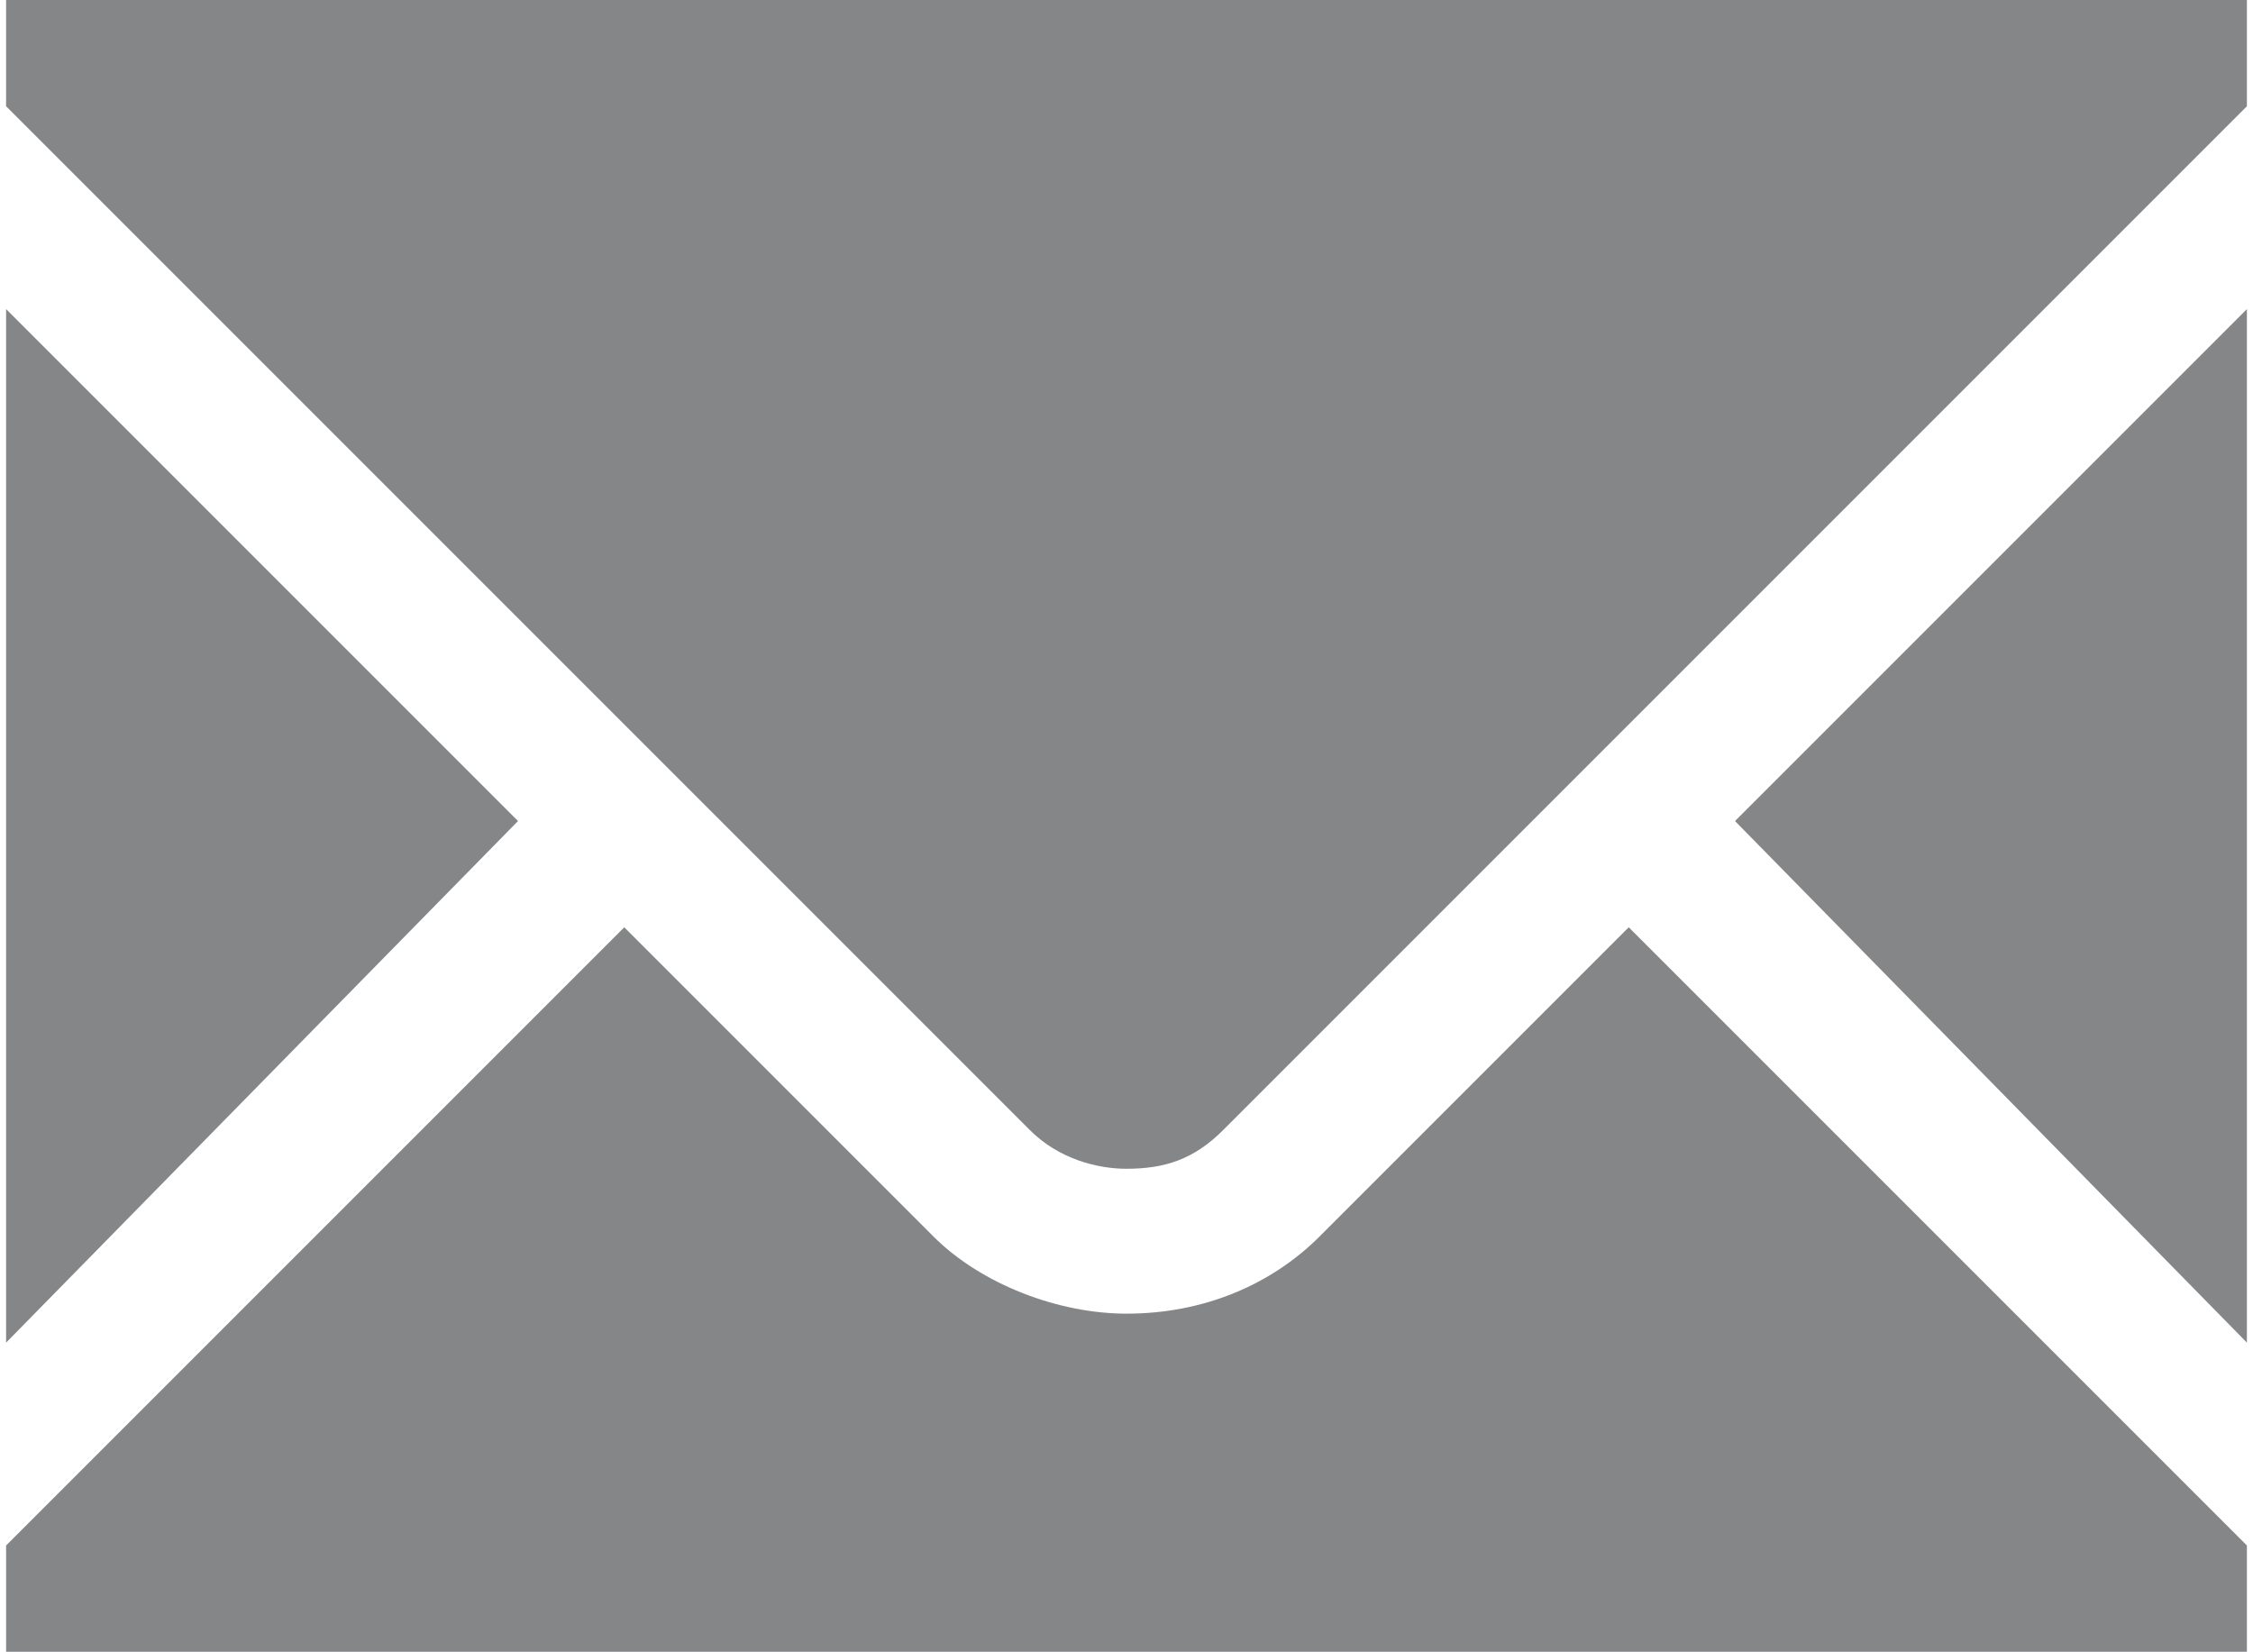
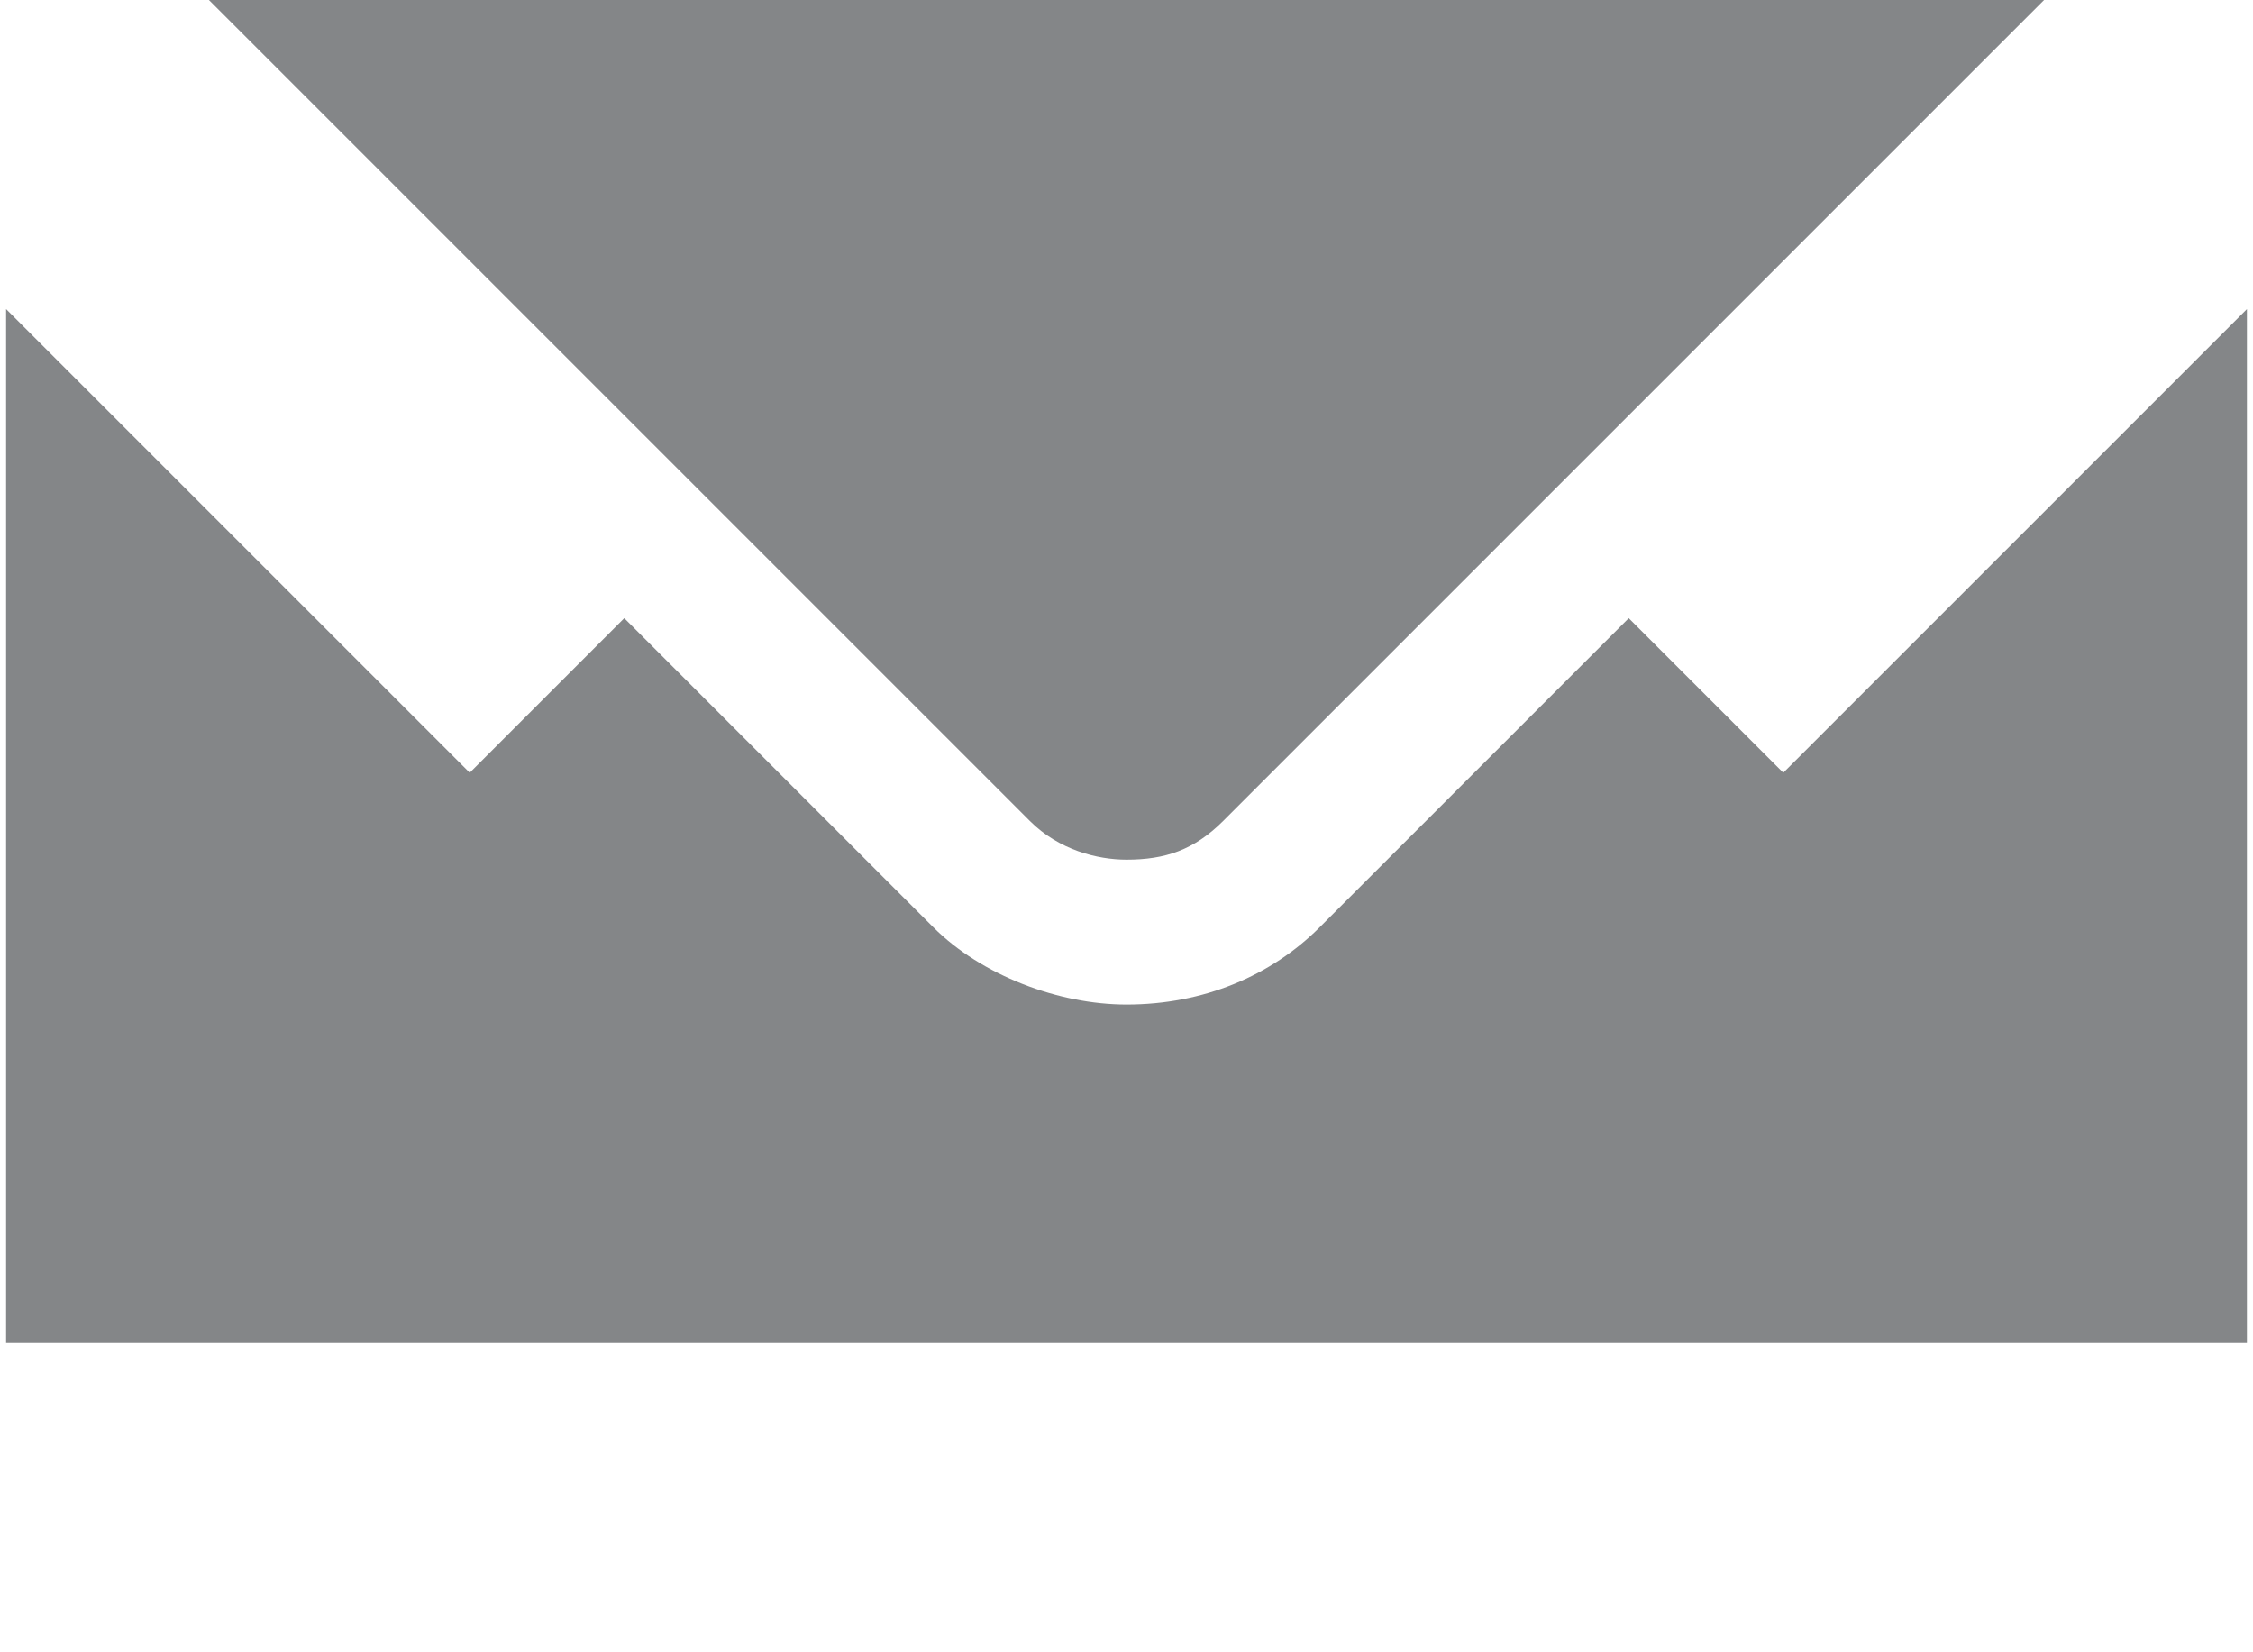
<svg xmlns="http://www.w3.org/2000/svg" xml:space="preserve" width="0.266in" height="0.195in" version="1.1" style="shape-rendering:geometricPrecision; text-rendering:geometricPrecision; image-rendering:optimizeQuality; fill-rule:evenodd; clip-rule:evenodd" viewBox="0 0 232 171">
  <defs>
    <style type="text/css">
   
    .fil0 {fill:#848688;fill-rule:nonzero}
   
  </style>
  </defs>
  <g id="Layer_x0020_1">
-     <path class="fil0" d="M0 32l0 107 53 -54 -53 -53zm232 107l0 -107 -53 53 53 54zm0 32l0 -11 -64 -64 -32 32c-5,5 -12,8 -20,8 -7,0 -15,-3 -20,-8l-32 -32 -64 64 0 11 232 0zm0 -171l-232 0 0 11 106 106c3,3 7,4 10,4 4,0 7,-1 10,-4l106 -106 0 -11z" />
+     <path class="fil0" d="M0 32l0 107 53 -54 -53 -53zm232 107l0 -107 -53 53 53 54zl0 -11 -64 -64 -32 32c-5,5 -12,8 -20,8 -7,0 -15,-3 -20,-8l-32 -32 -64 64 0 11 232 0zm0 -171l-232 0 0 11 106 106c3,3 7,4 10,4 4,0 7,-1 10,-4l106 -106 0 -11z" />
  </g>
</svg>